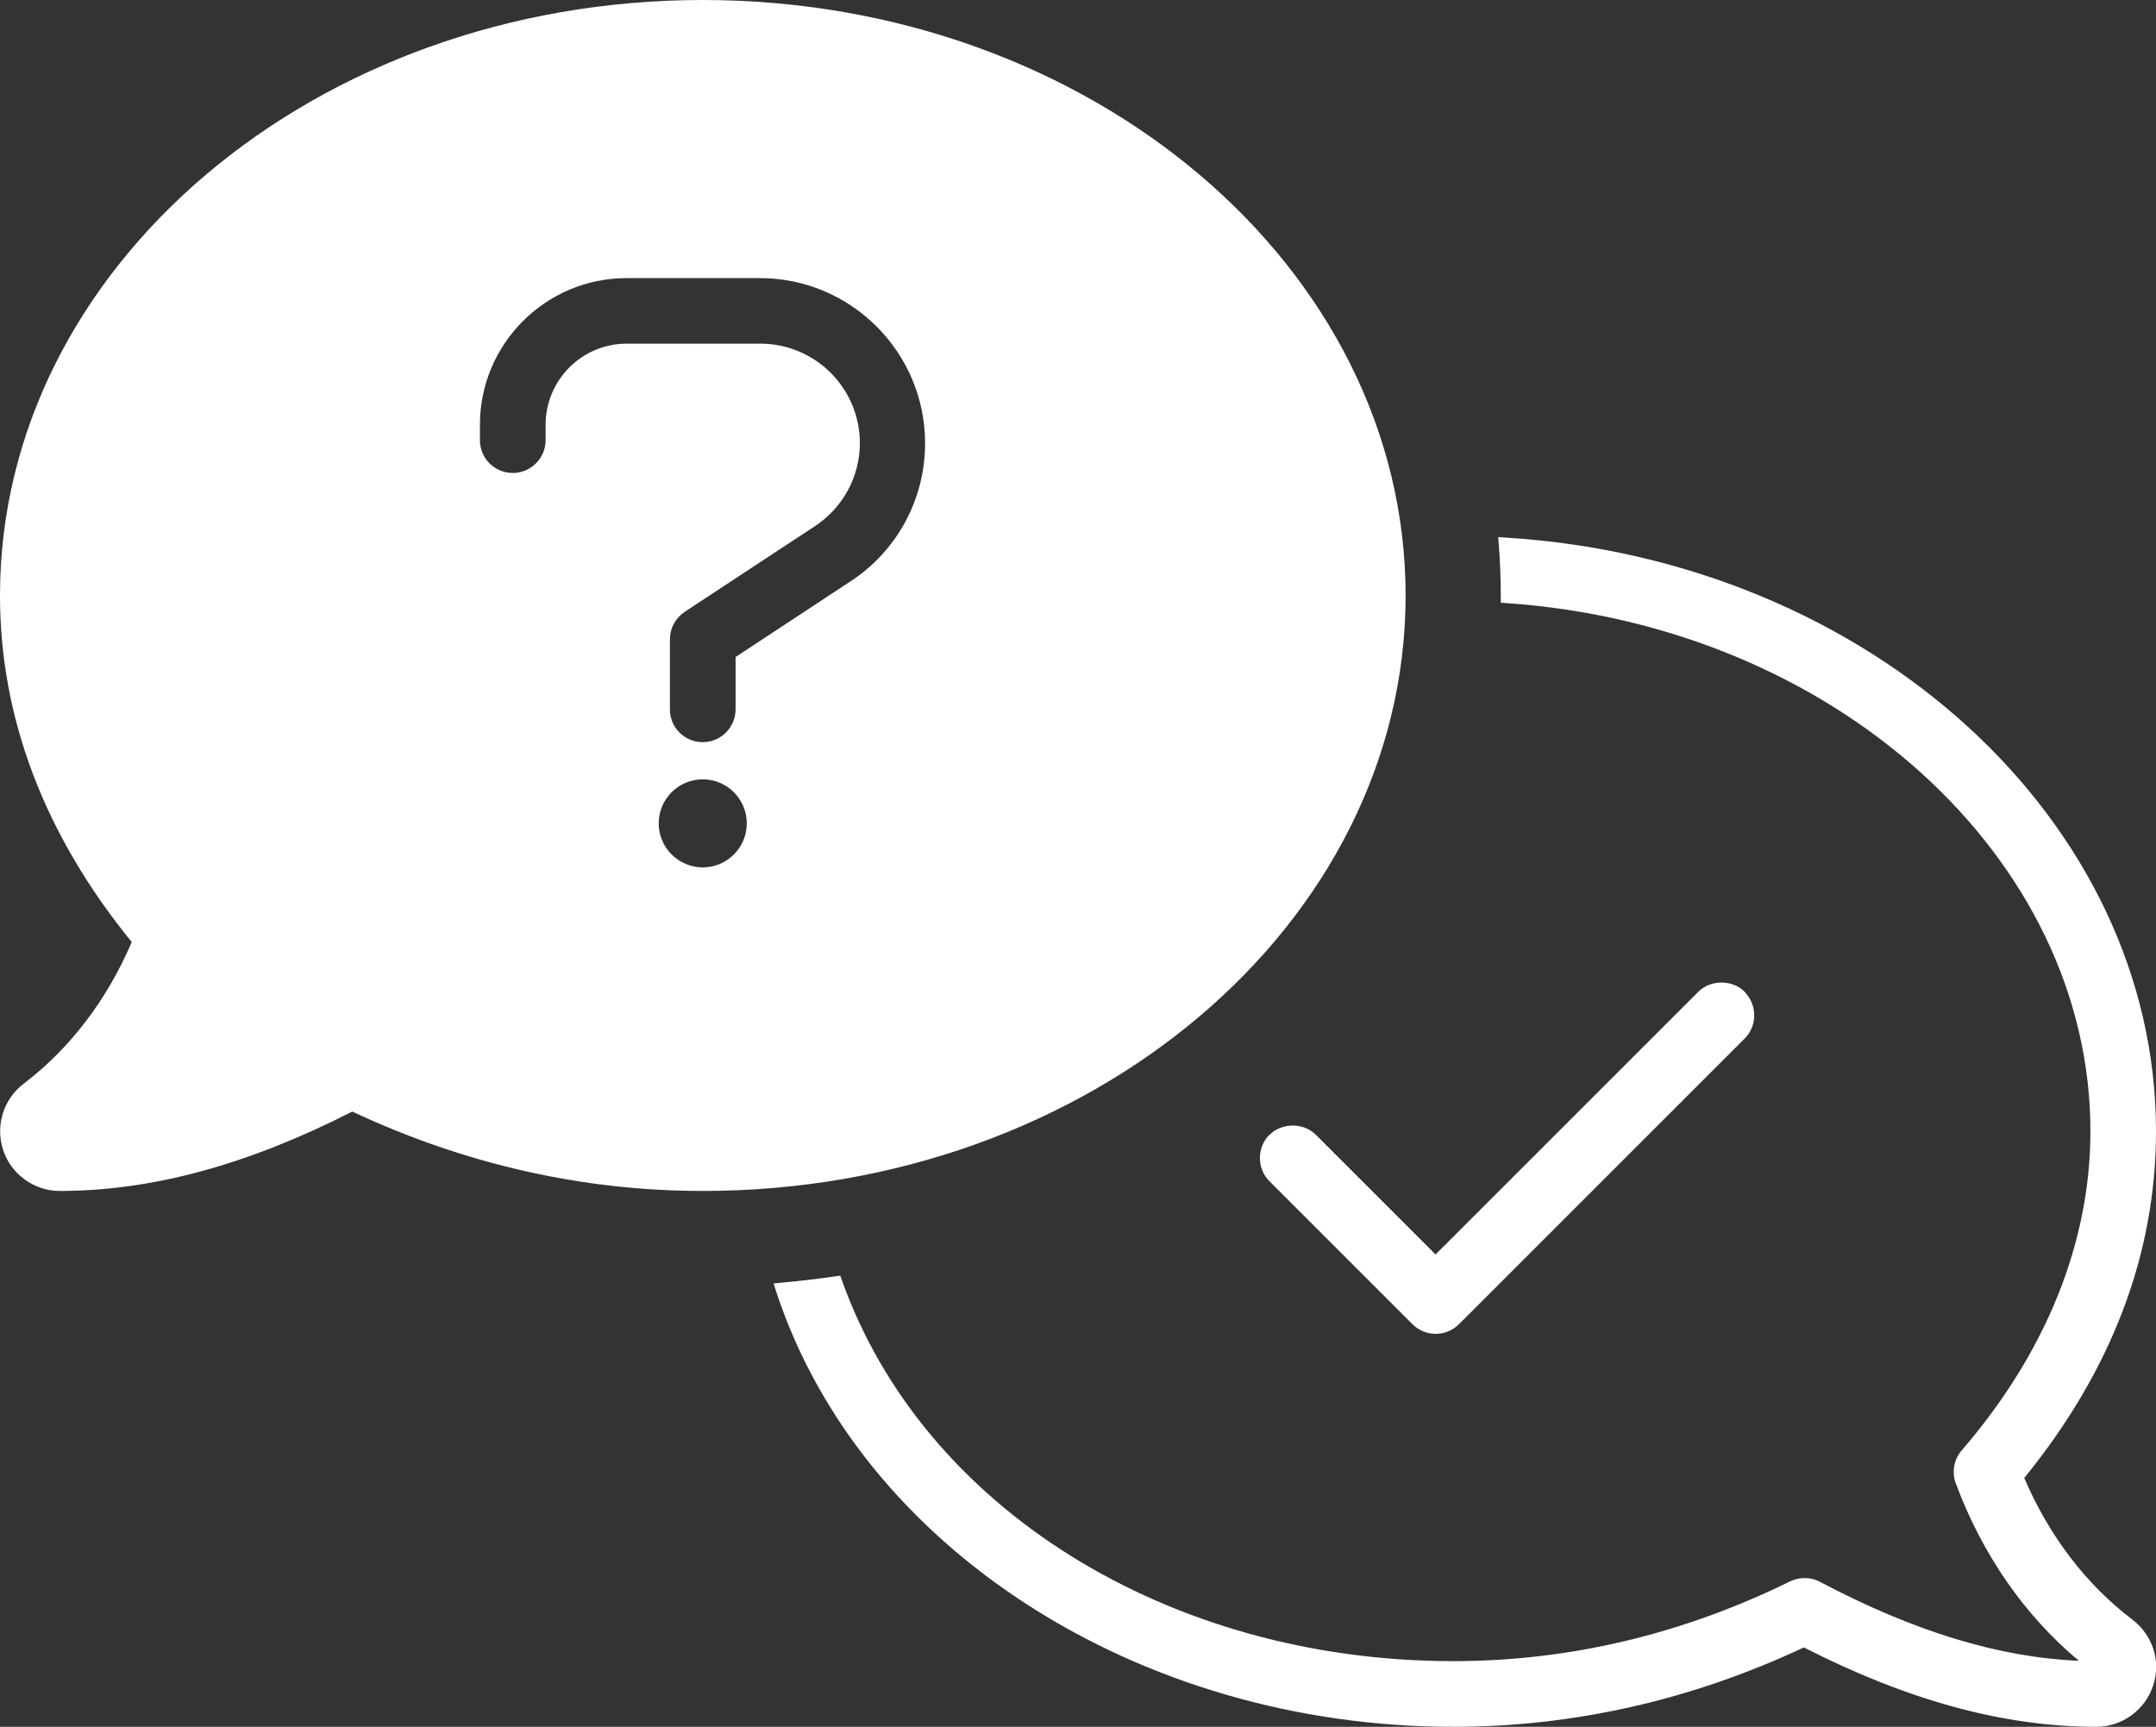
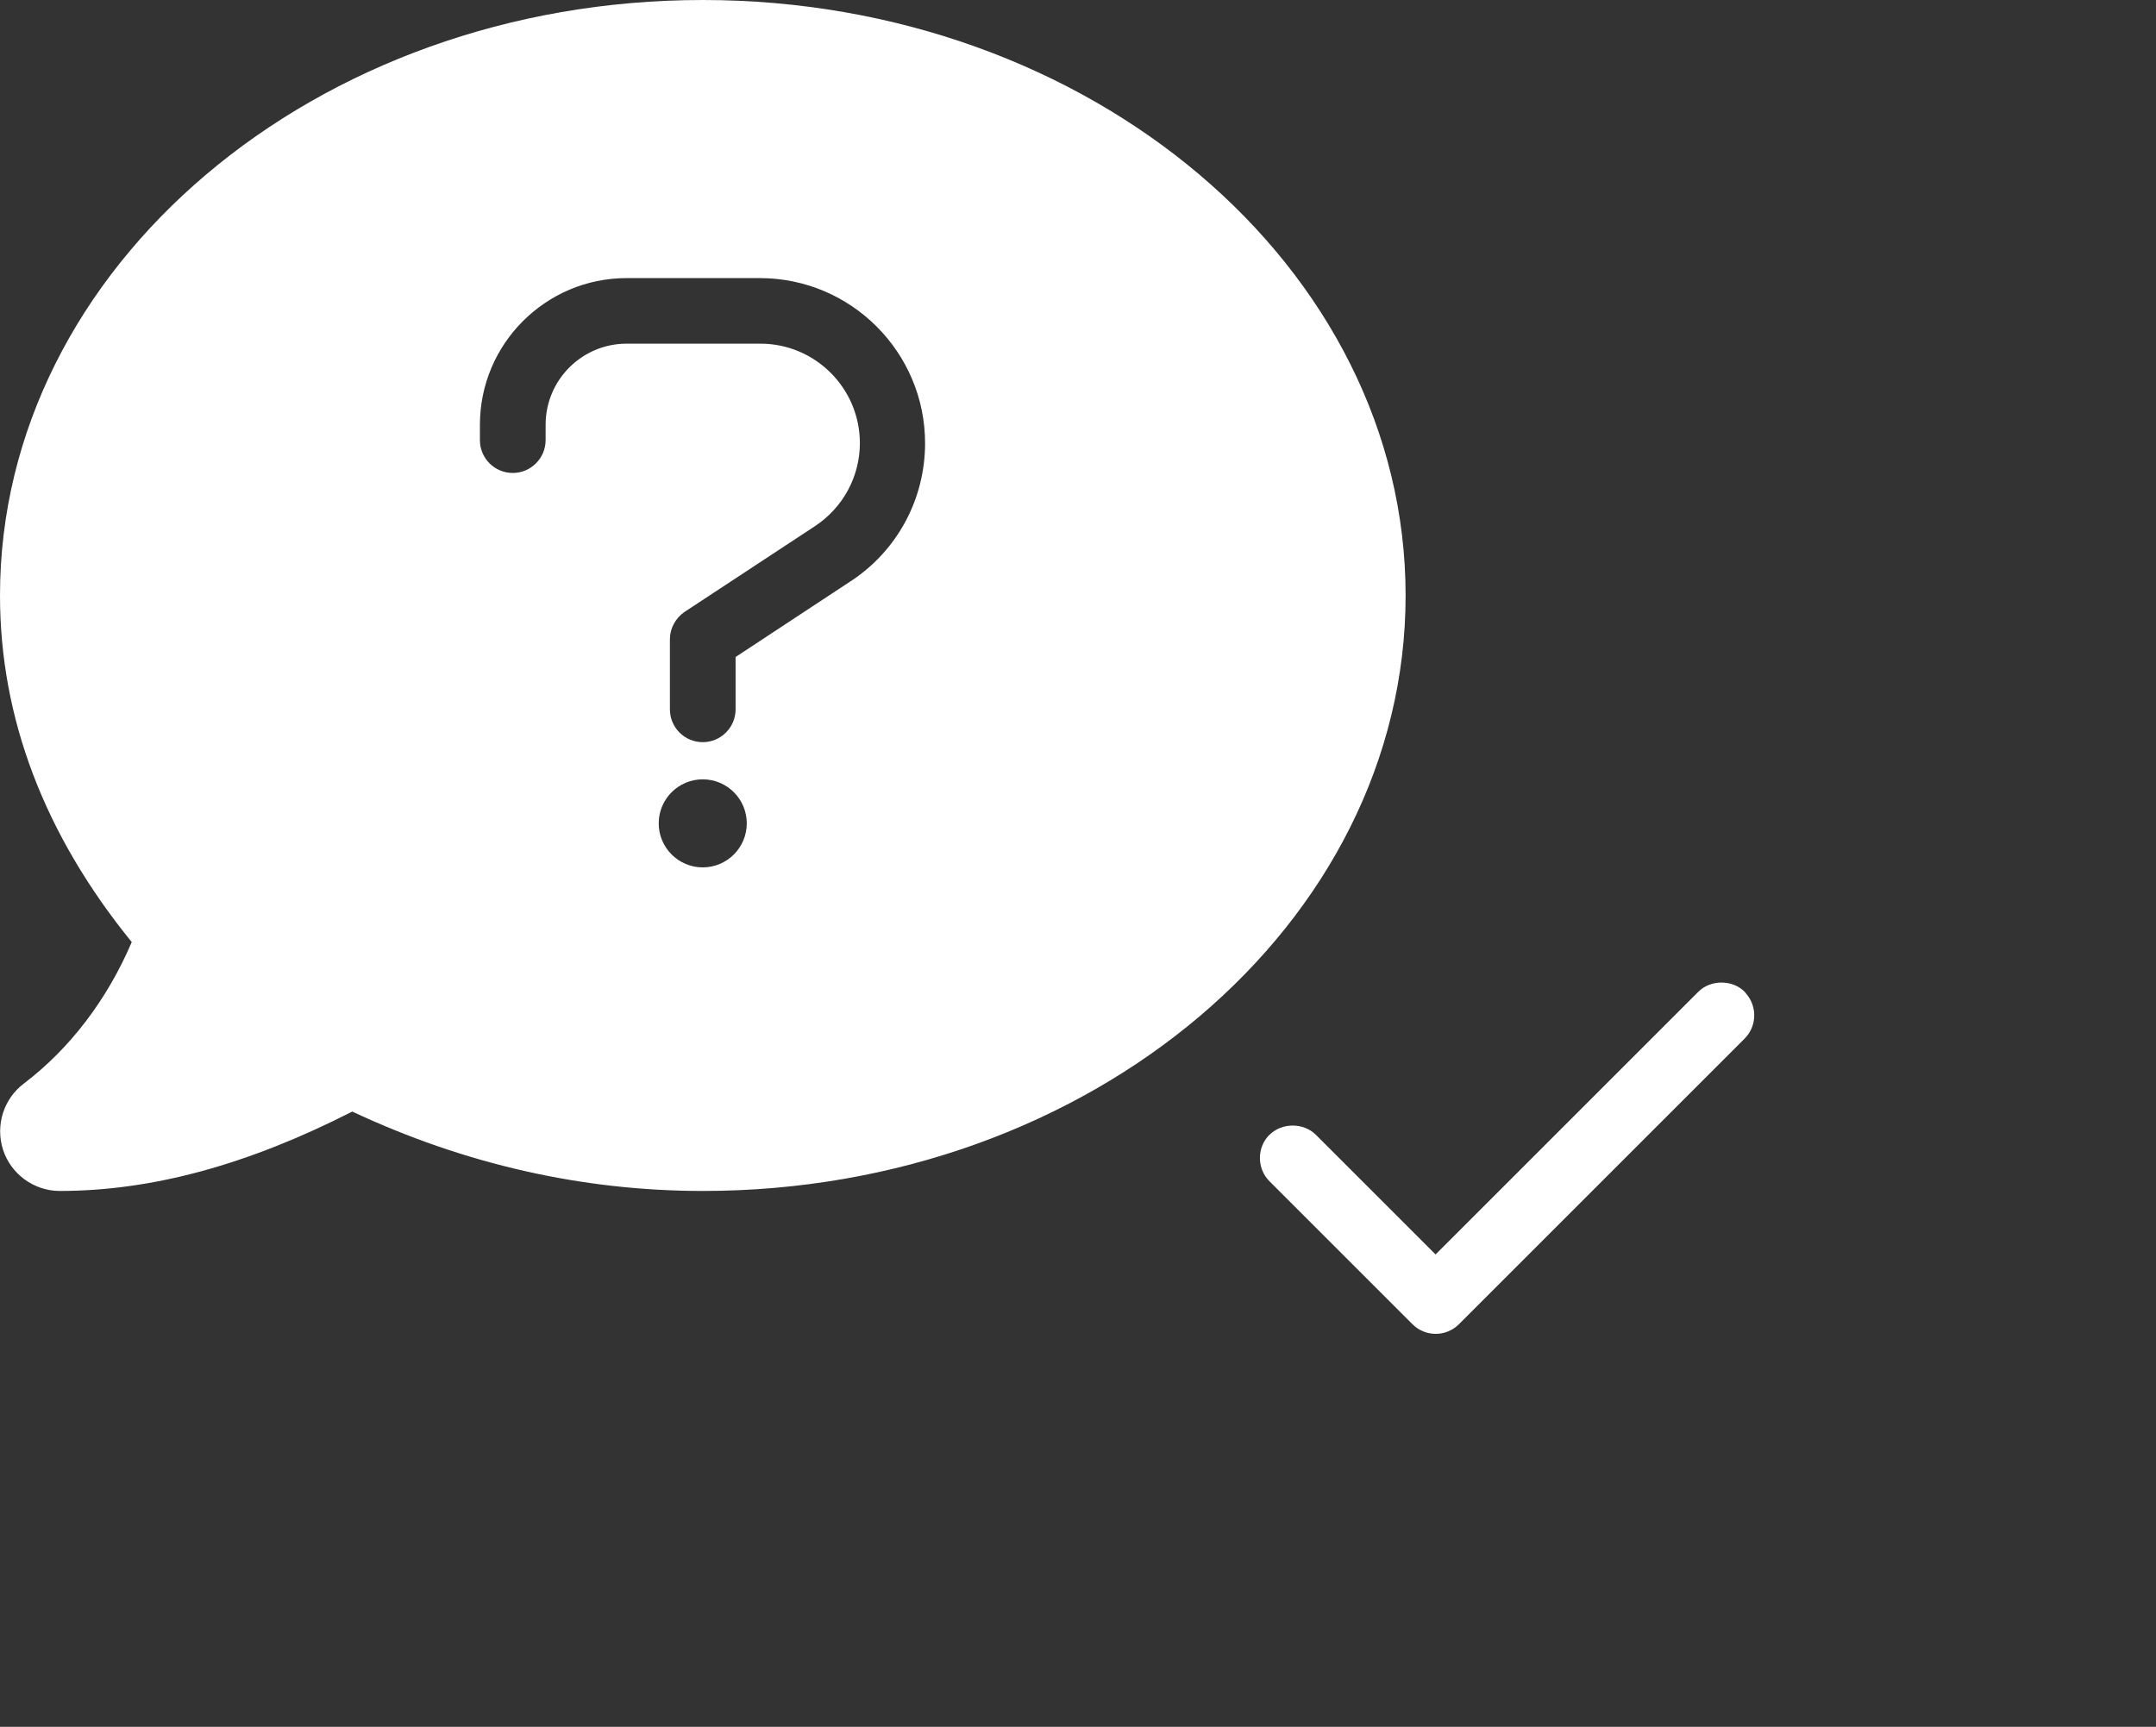
<svg xmlns="http://www.w3.org/2000/svg" id="Layer_2" data-name="Layer 2" viewBox="0 0 179.2 143.56">
  <rect x="0" y="0" width="179.2" height="143.56" fill="#333333" stroke="none" />
  <defs>
    <style>
      .cls-1 {
        fill: #fff;
        stroke-width: 0px;
      }
    </style>
  </defs>
  <g id="Layer_1-2" data-name="Layer 1">
    <g>
      <path class="cls-1" d="M58.41,0C26.2,0,0,22.21,0,49.5c0,10.19,3.68,19.88,10.95,28.82-2.04,4.78-5.13,8.84-8.94,11.74-1.7,1.27-2.41,3.48-1.76,5.51.64,2.03,2.58,3.44,4.71,3.44,7.65,0,15.61-2.16,24.32-6.6,9.34,4.38,19.15,6.6,29.14,6.6,32.21,0,58.41-22.21,58.41-49.5S90.62,0,58.41,0ZM58.41,72.11c-2.02,0-3.66-1.64-3.66-3.66s1.64-3.66,3.66-3.66,3.66,1.64,3.66,3.66-1.64,3.66-3.66,3.66ZM70.72,48.31l-9.58,6.31v4.35c0,1.5-1.22,2.73-2.73,2.73s-2.73-1.22-2.73-2.73v-5.82c0-.91.46-1.76,1.22-2.28l10.84-7.13c2.33-1.54,3.73-4.12,3.73-6.9,0-4.56-3.71-8.27-8.27-8.27h-11.11c-3.72,0-6.74,3.02-6.74,6.74v1.28c0,1.5-1.22,2.73-2.73,2.73s-2.73-1.22-2.73-2.73v-1.28c0-6.72,5.47-12.19,12.19-12.19h11.08c7.57,0,13.73,6.16,13.73,13.73,0,4.64-2.31,8.93-6.18,11.47Z" />
      <path class="cls-1" d="M105.51,94.34c-.51.51-.79,1.2-.79,1.93s.28,1.42.79,1.93l11.89,11.89c.53.53,1.23.8,1.93.8s1.4-.27,1.93-.8l23.75-23.75c1.01-1.01,1.06-2.63.15-3.7l-.15-.19c-1.02-1.02-2.83-1.02-3.85,0l-21.84,21.84-9.95-9.95c-1.02-1.02-2.83-1.02-3.85,0Z" />
-       <path class="cls-1" d="M177.19,134.61c-3.81-2.9-6.9-6.96-8.94-11.74,7.27-8.93,10.95-18.63,10.95-28.82,0-25.82-23.76-47.5-54.1-49.36l-.57-.04.04.57c.11,1.4.17,2.84.17,4.28v.61l.47.03c27.22,1.87,48.54,21.15,48.54,43.91,0,9.24-3.7,18.42-10.71,26.54-.64.75-.83,1.79-.48,2.73,2.2,5.92,5.73,11,10.23,14.75-6.65-.28-13.7-2.43-21.53-6.57-.76-.4-1.69-.41-2.48-.03-8.94,4.4-18.36,6.63-27.98,6.63-23.66,0-44.08-12.72-50.82-31.66l-.14-.39-.41.06c-1.36.2-2.83.37-4.51.53l-.62.06.19.6c6.97,21.35,30.13,36.26,56.3,36.26,9.99,0,19.8-2.22,29.14-6.6,8.71,4.44,16.67,6.6,24.32,6.6,2.13,0,4.06-1.41,4.71-3.43.68-2.01-.03-4.22-1.76-5.51Z" />
    </g>
  </g>
</svg>